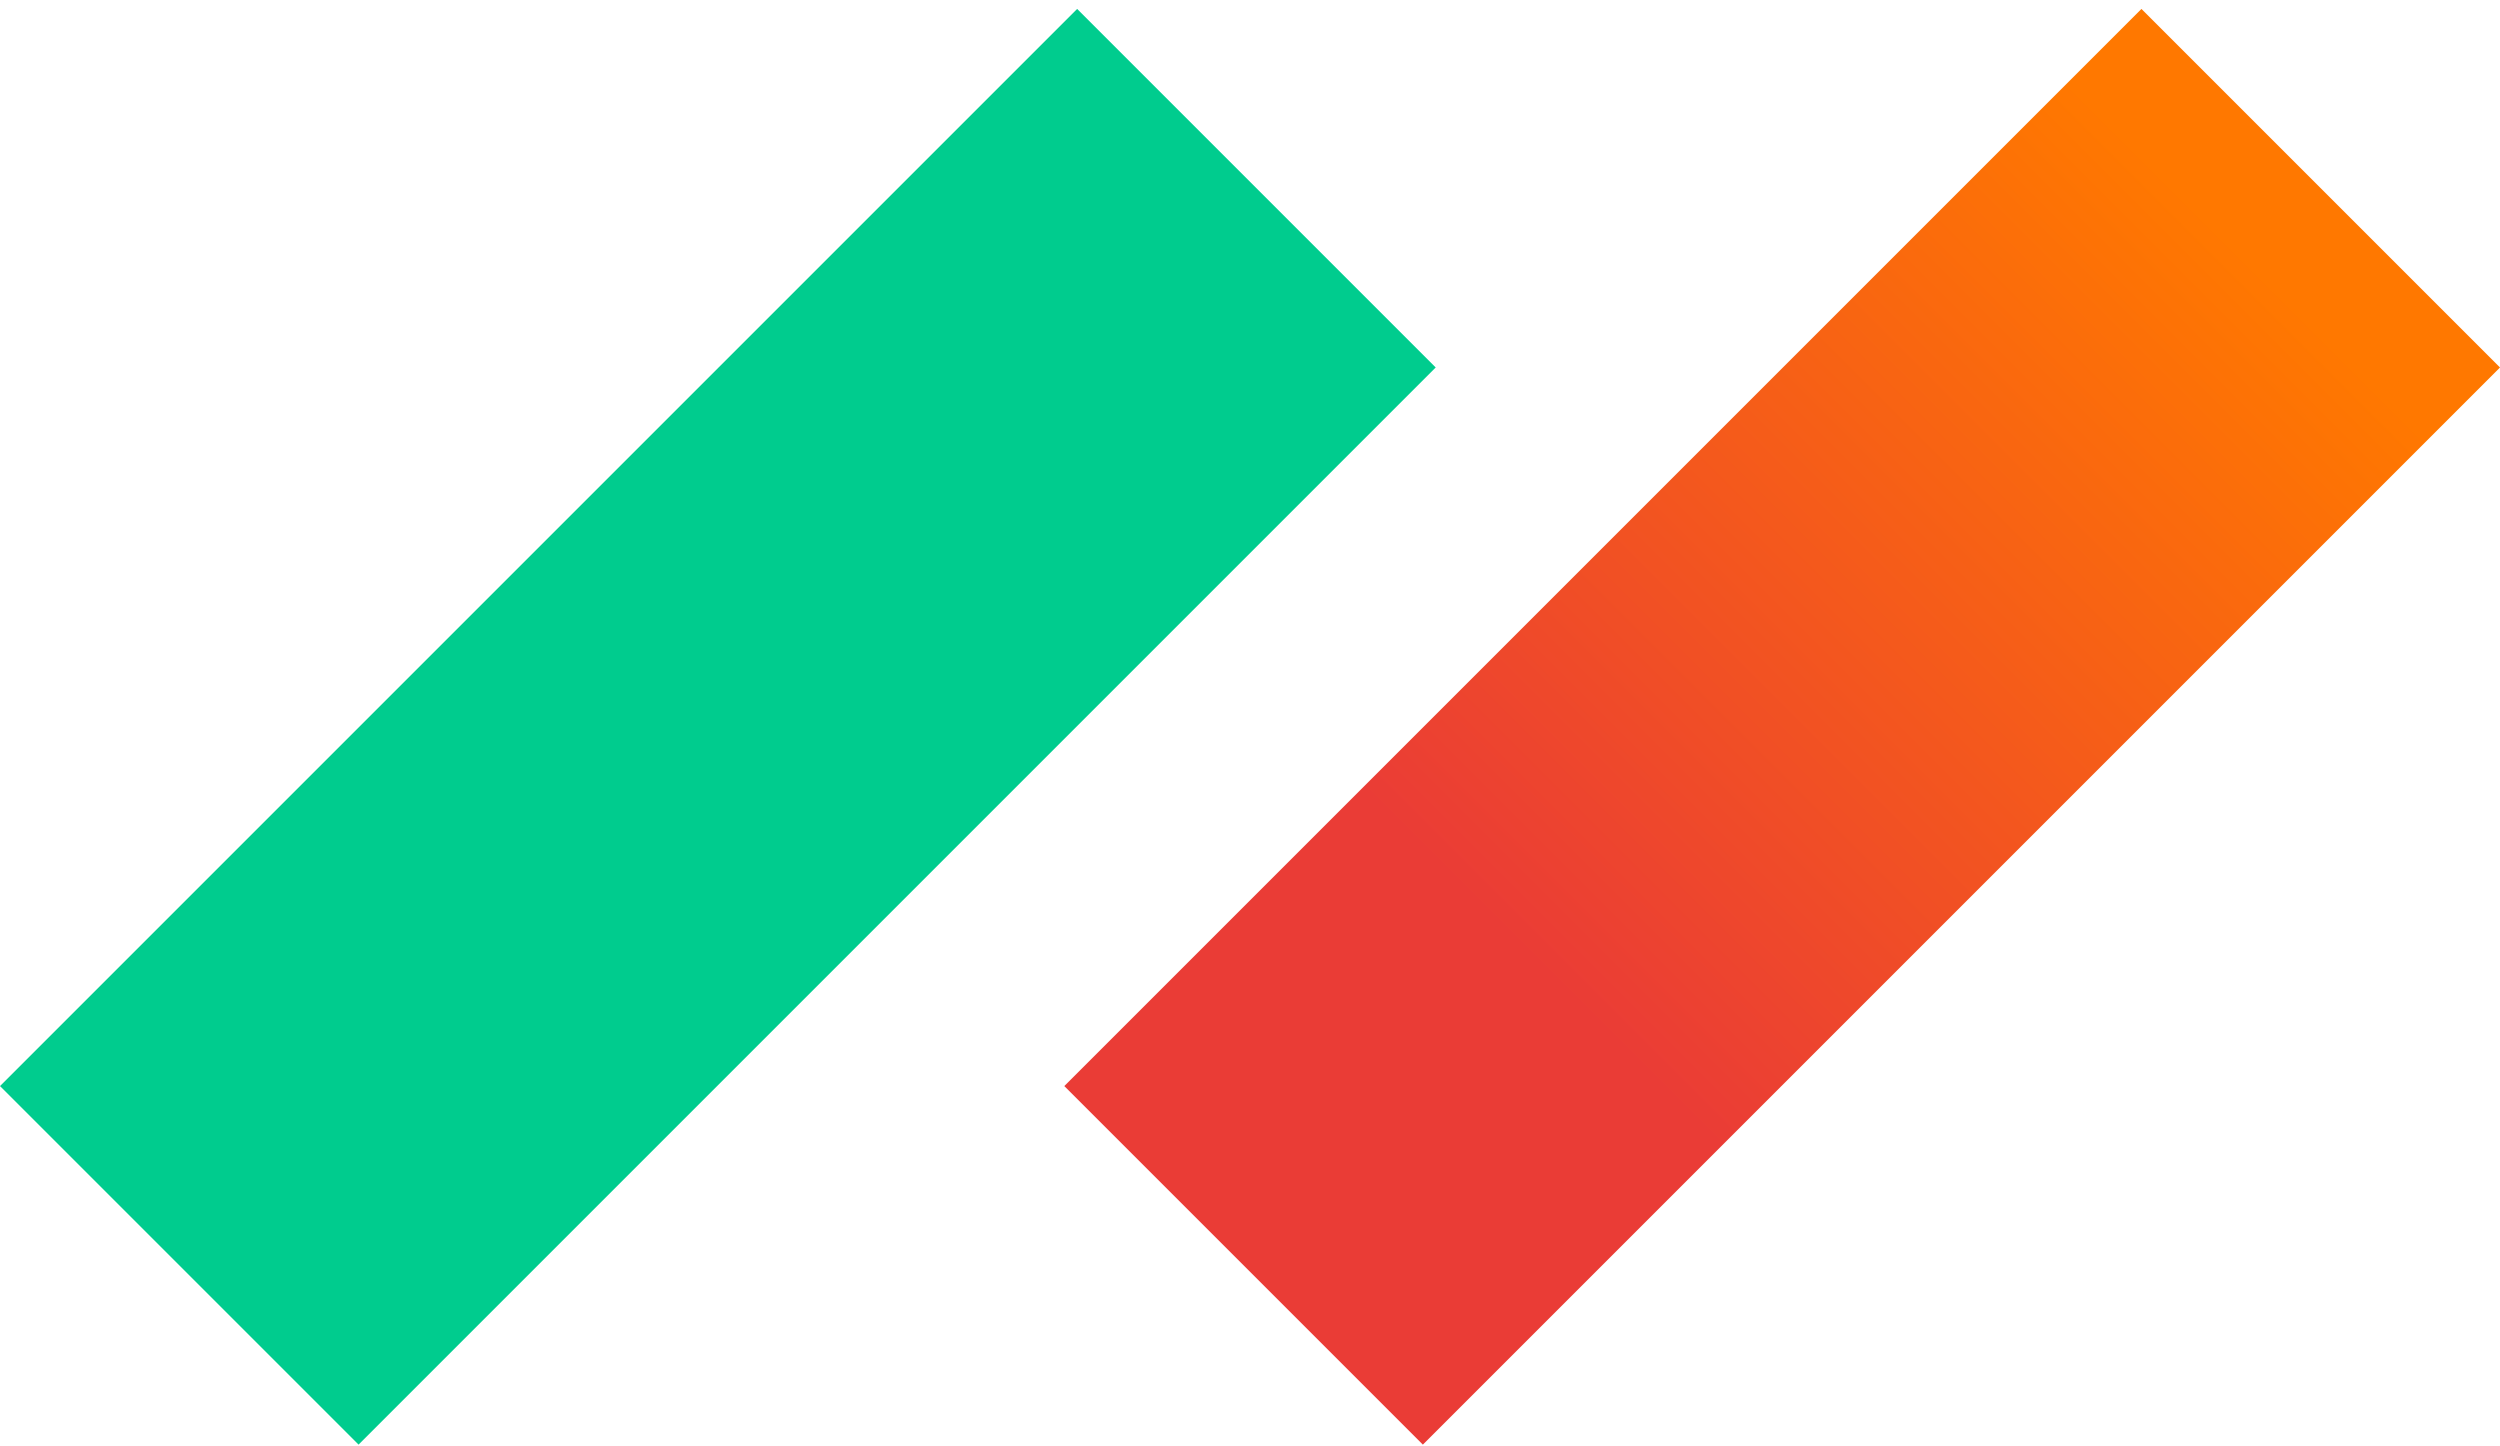
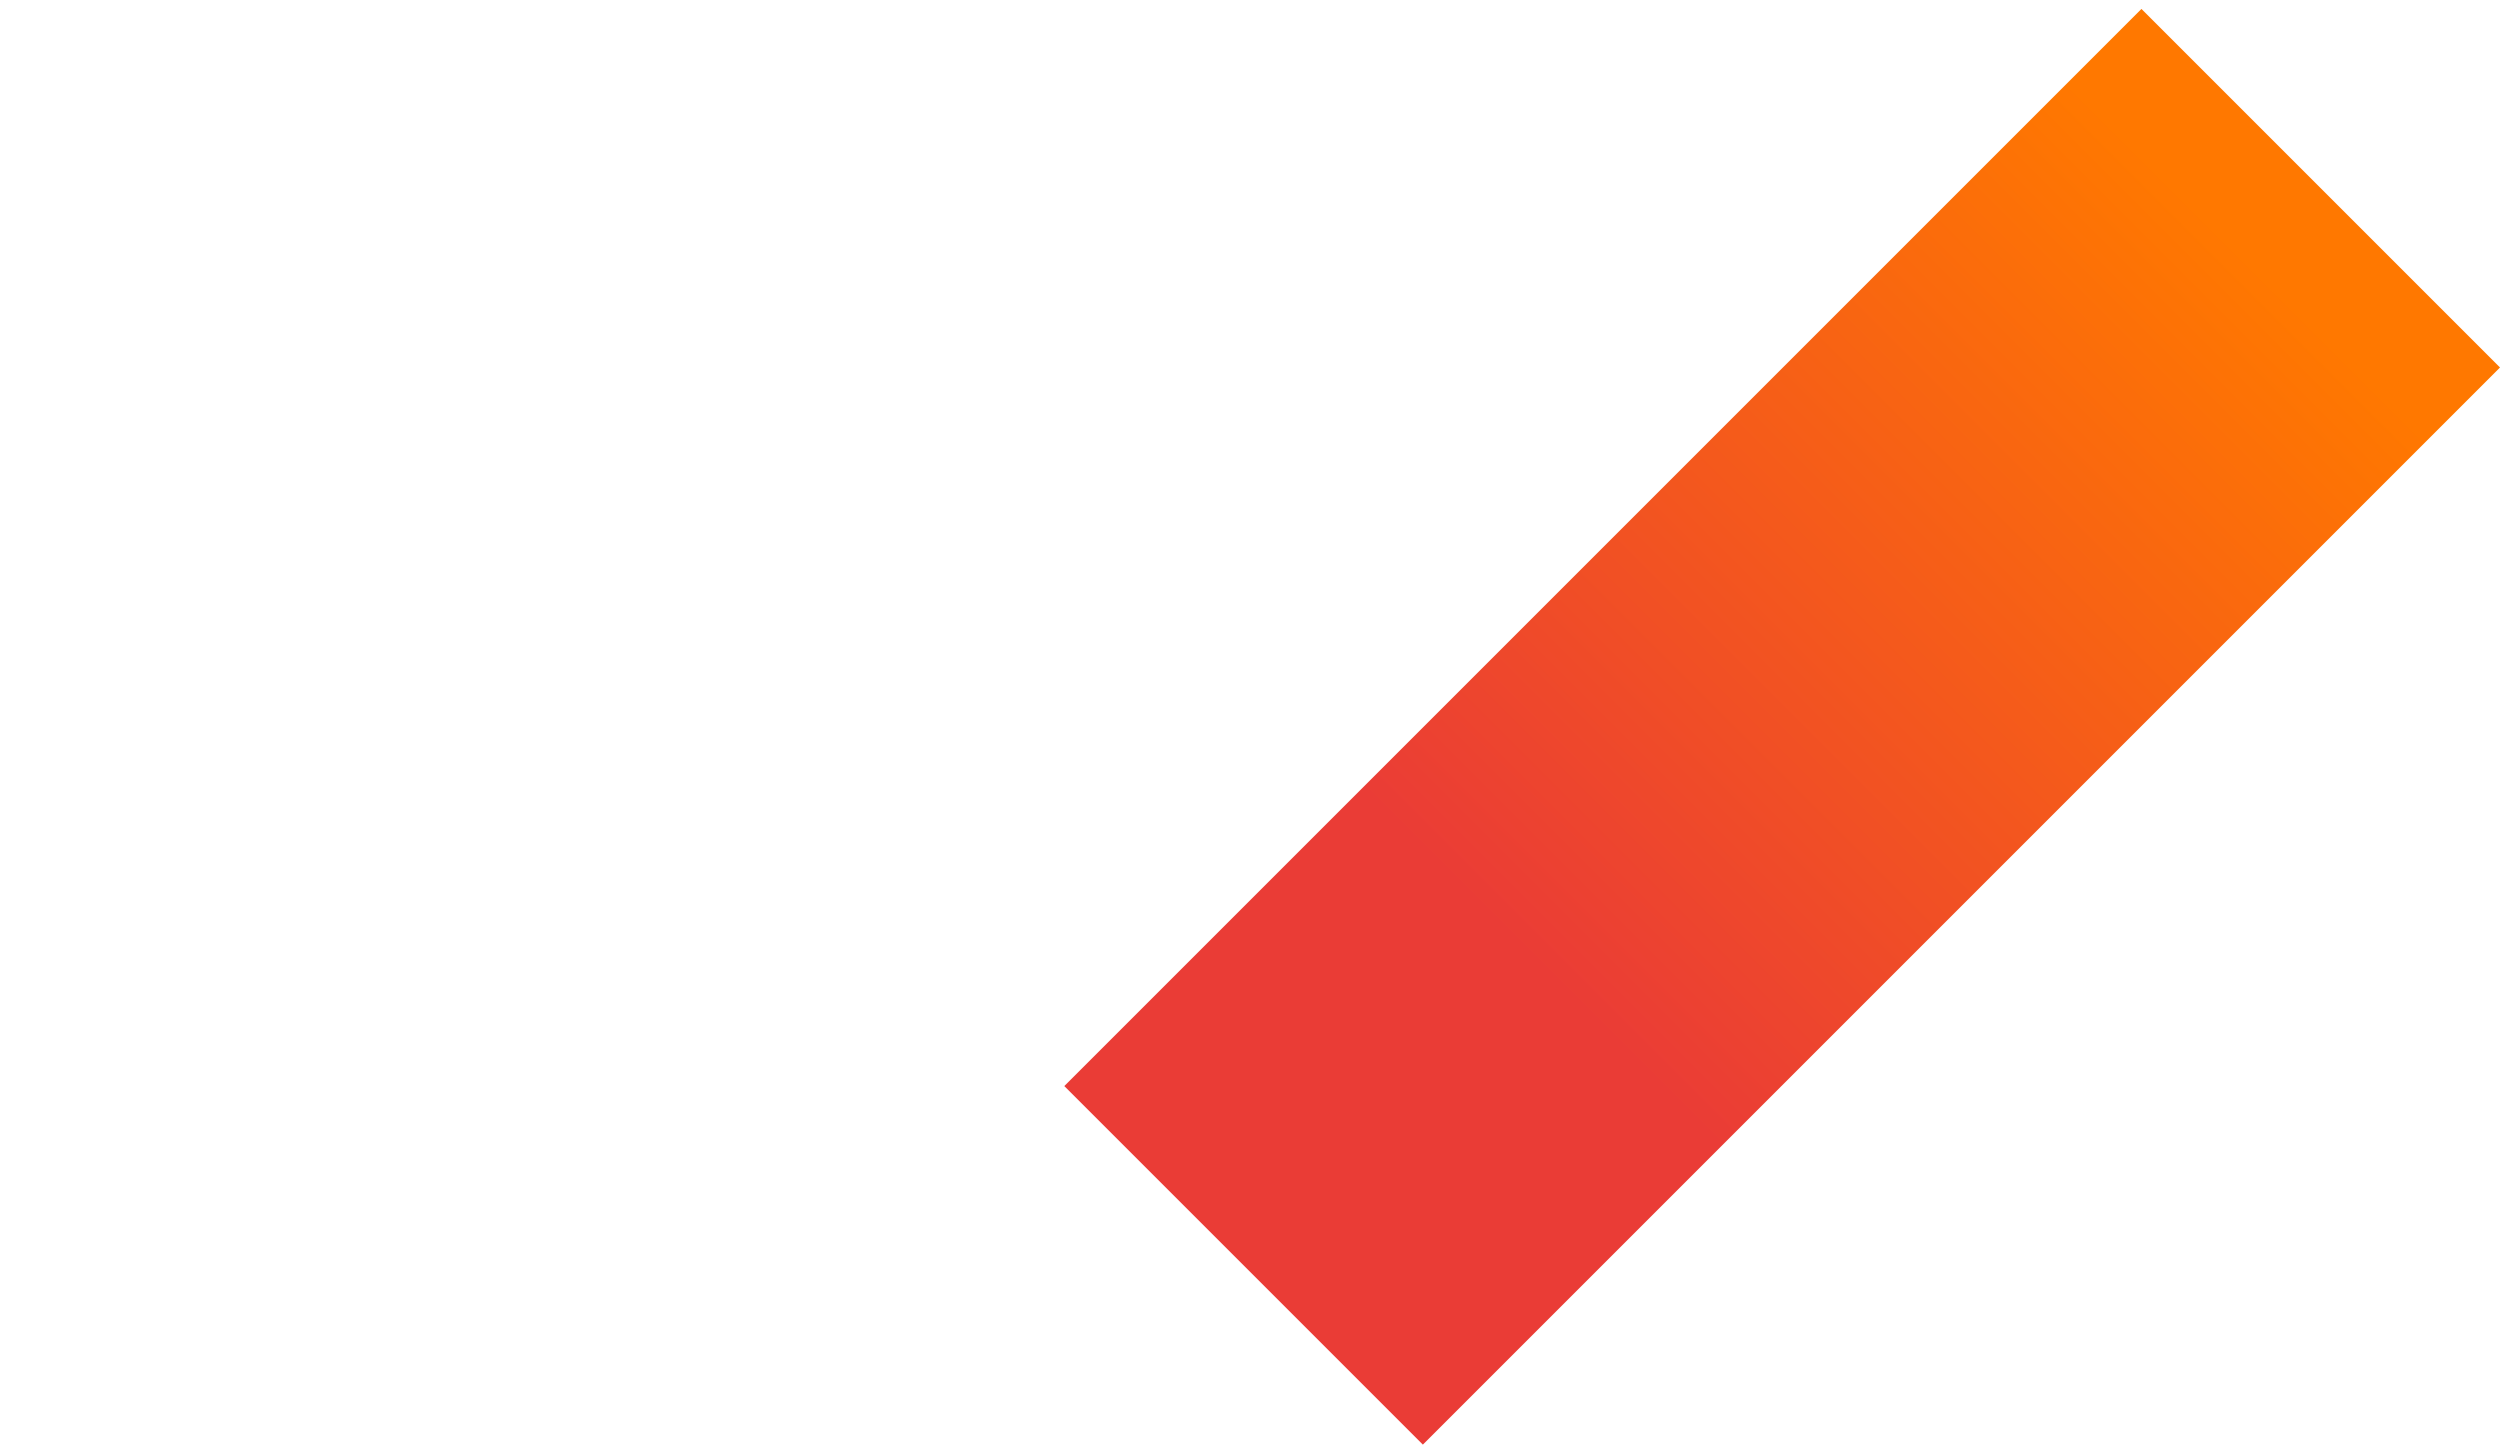
<svg xmlns="http://www.w3.org/2000/svg" width="140" height="81" viewBox="0 0 140 81" fill="none">
  <rect x="119.921" y="0.5" width="28.396" height="85.305" transform="rotate(45 119.921 0.5)" fill="url(#paint0_linear)" />
-   <rect x="60.32" y="0.5" width="28.396" height="85.305" transform="rotate(45 60.32 0.5)" fill="#00CC8E" />
  <defs>
    <linearGradient id="paint0_linear" x1="134.109" y1="6.042" x2="134.109" y2="84.906" gradientUnits="userSpaceOnUse">
      <stop stop-color="#FF7800" />
      <stop offset="0.715" stop-color="#EA3C36" />
    </linearGradient>
  </defs>
</svg>